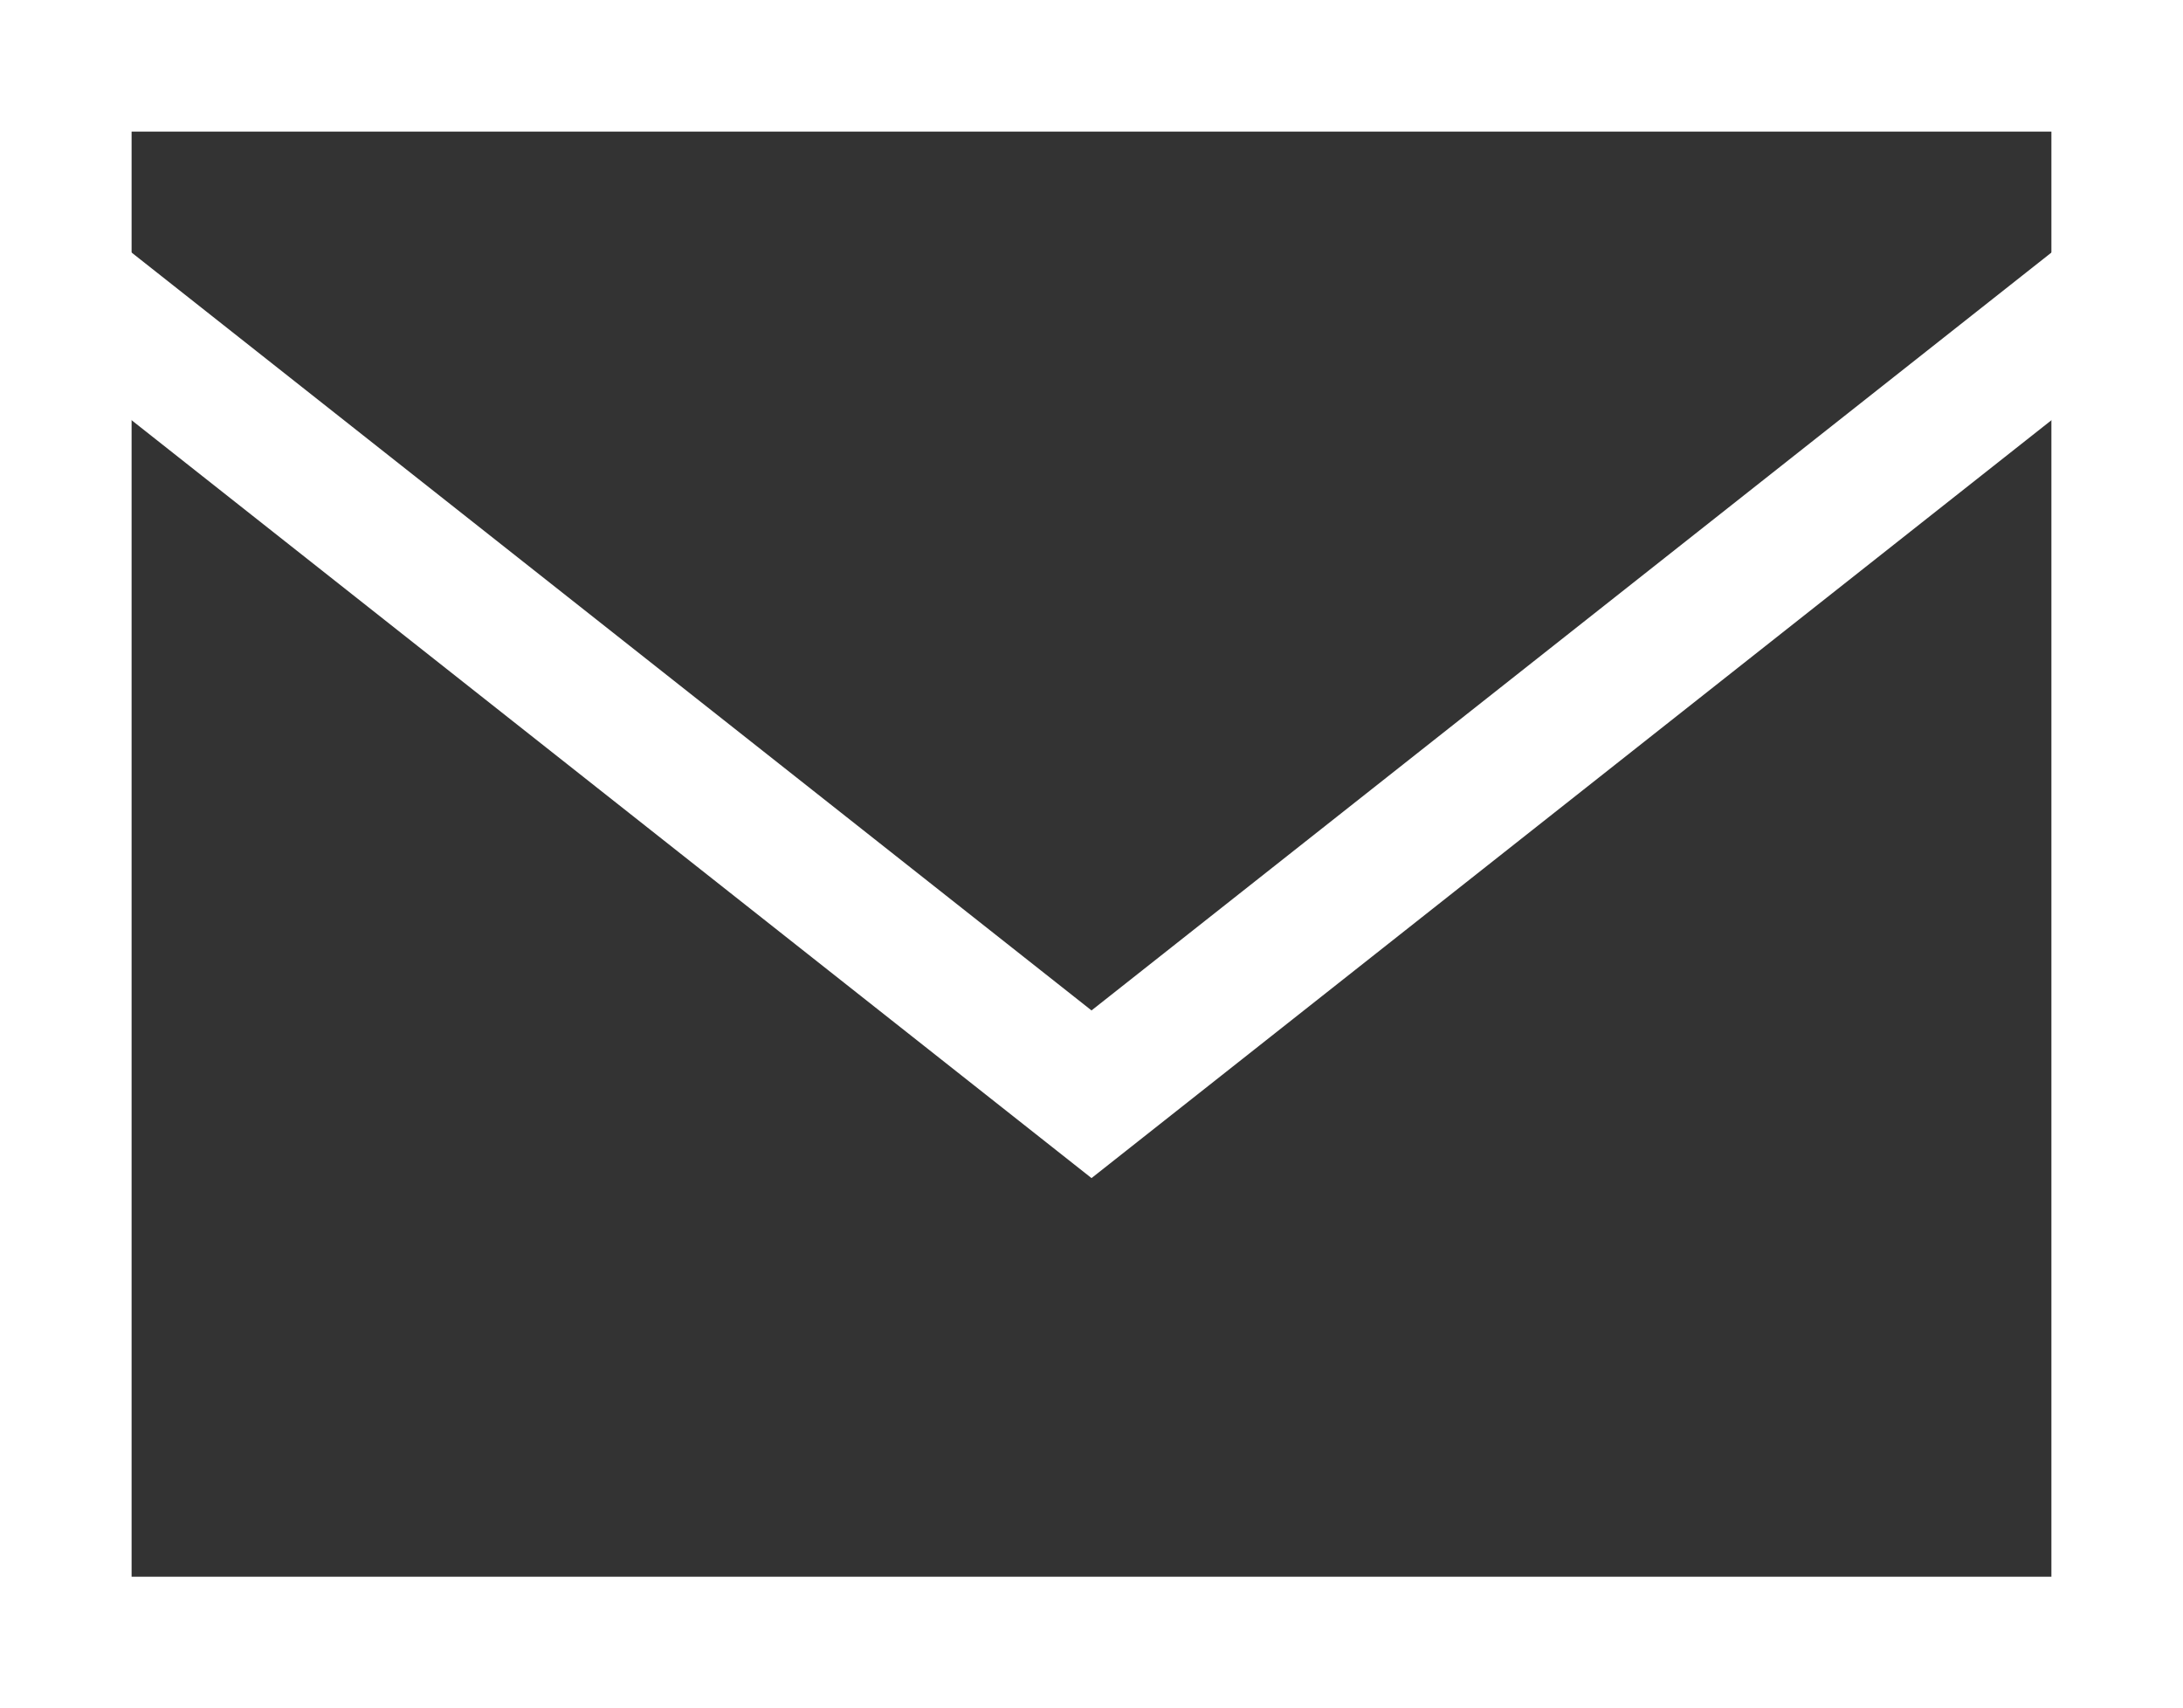
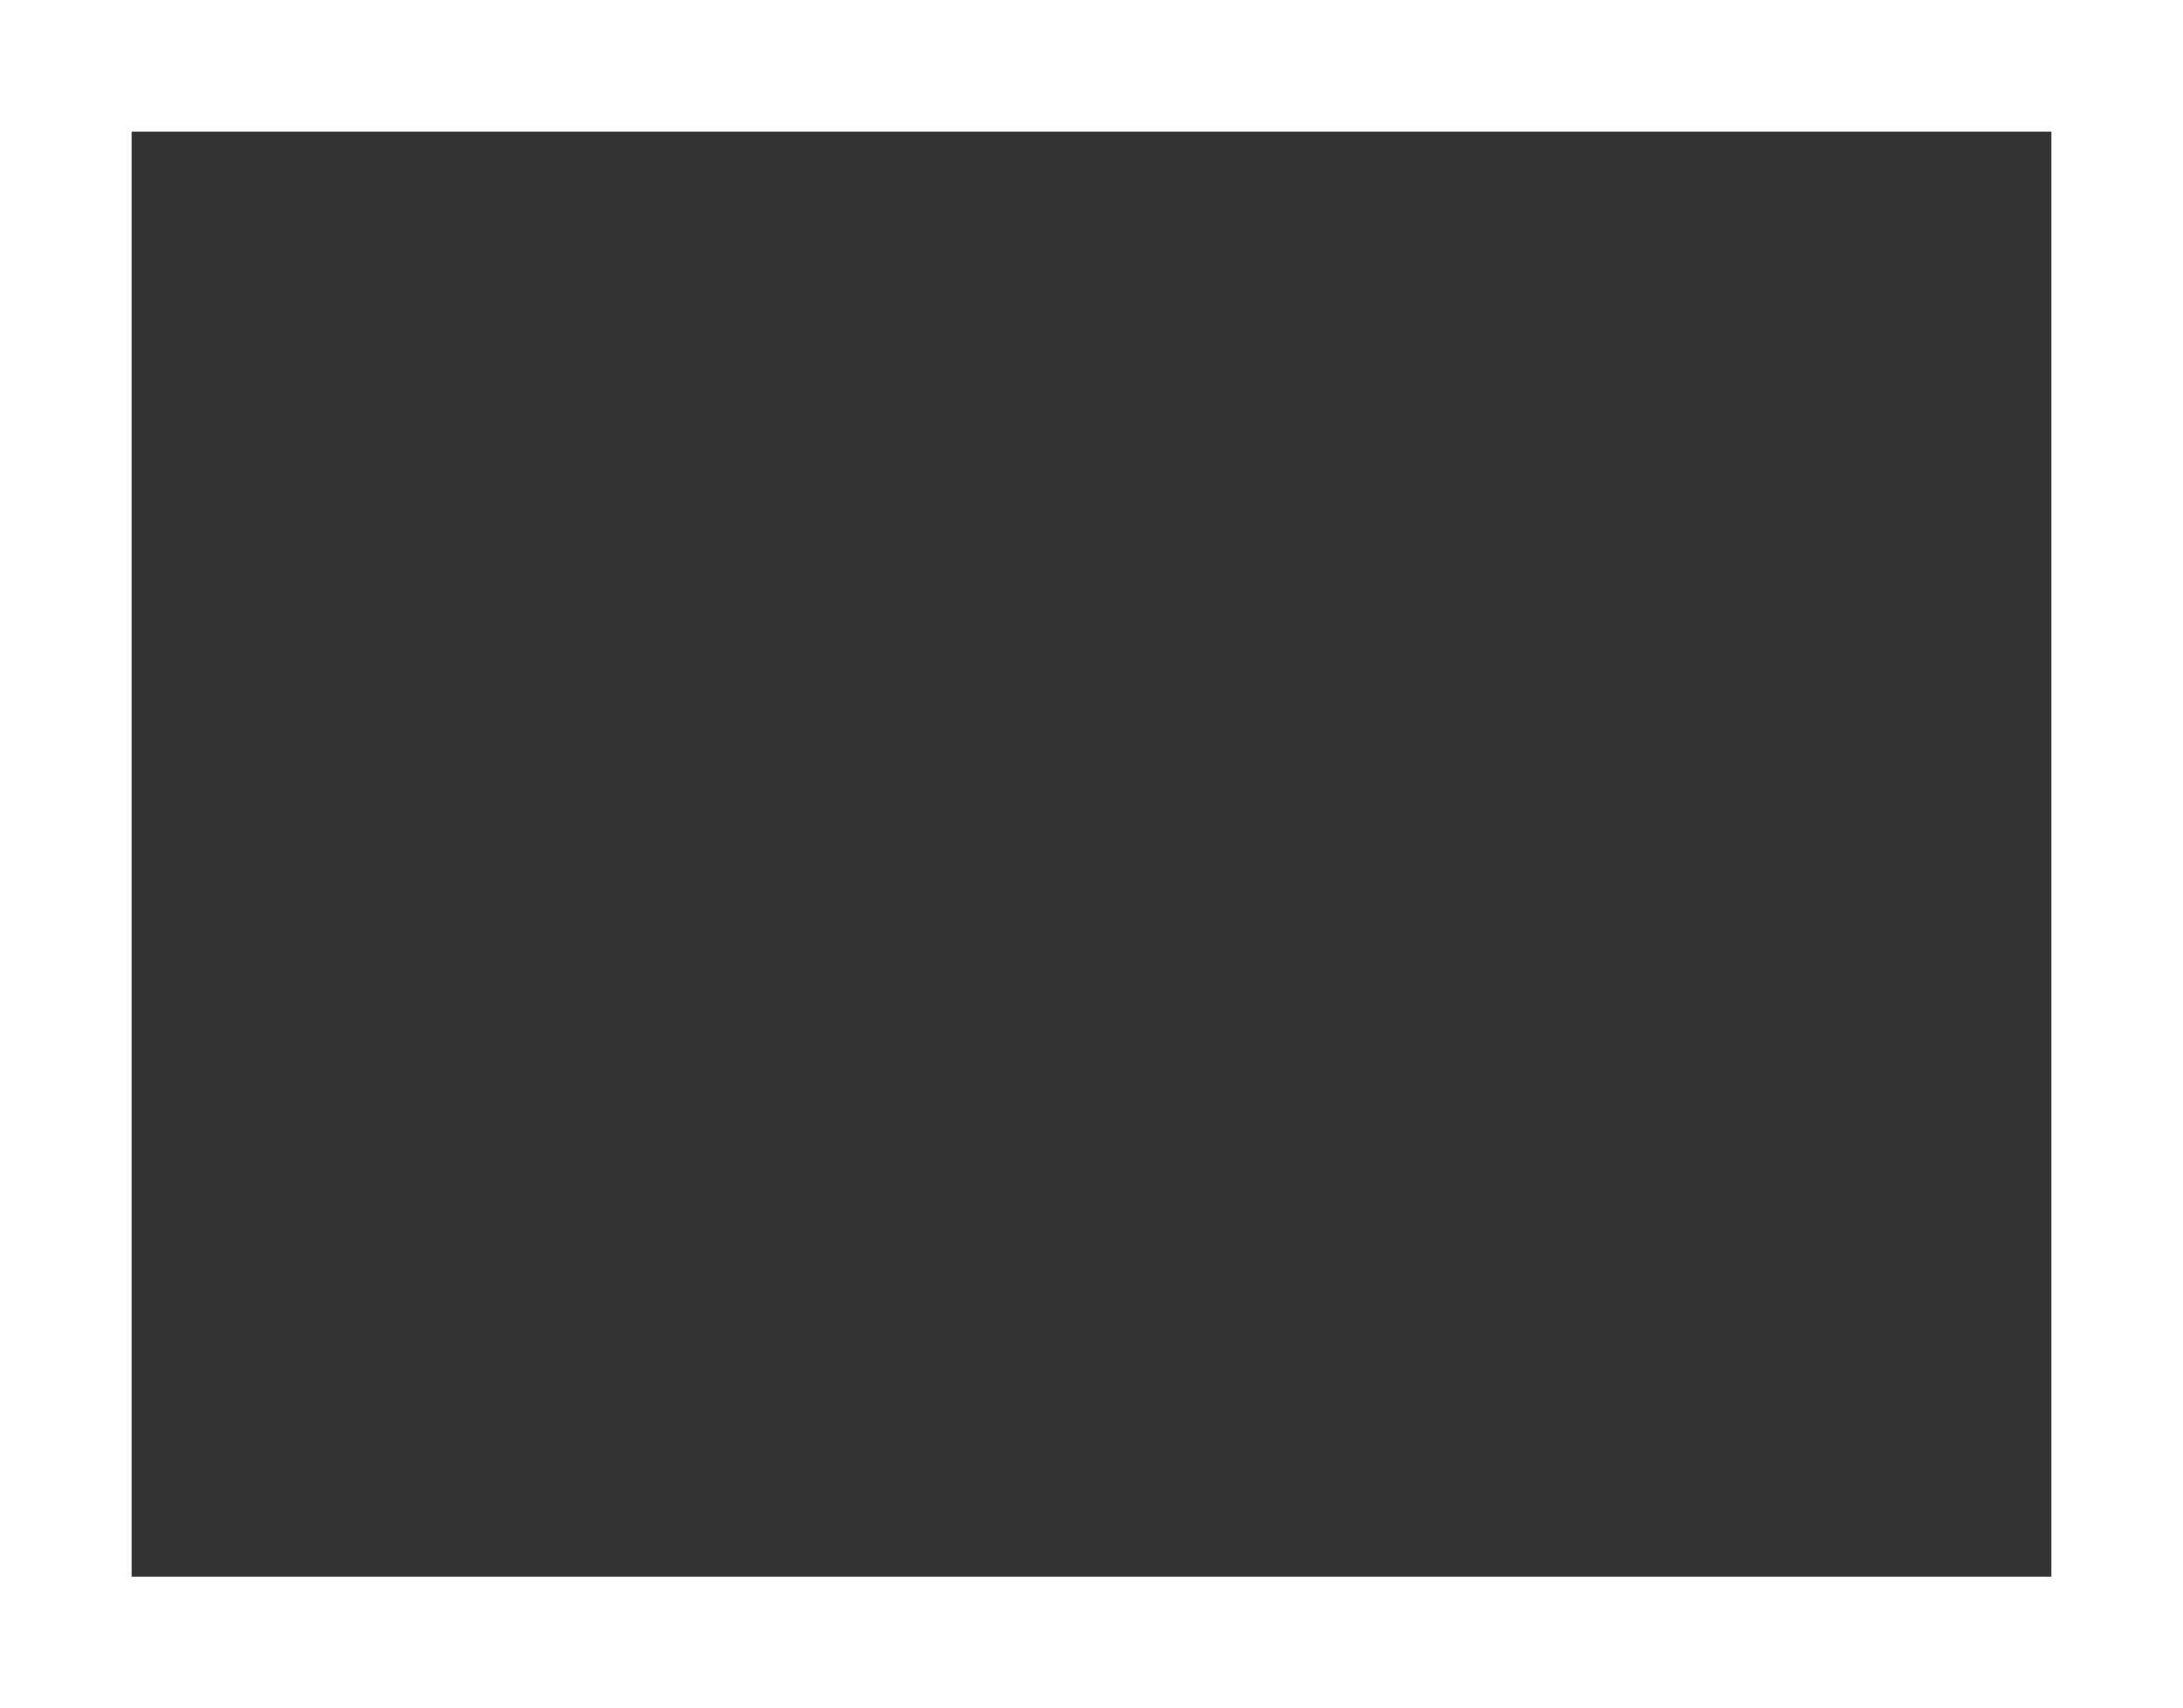
<svg xmlns="http://www.w3.org/2000/svg" width="66.355" height="51.926">
  <rect width="100%" height="100%" fill="#333333" stroke="none" />
  <g data-name="グループ 186" fill="none" stroke="#fff" stroke-miterlimit="10" stroke-width="4">
    <path data-name="長方形 124" d="M2 2h62.355v47.926H2z" />
-     <path data-name="パス 699" d="M1.807 8.493l31.371 24.768L64.549 8.493" />
  </g>
</svg>